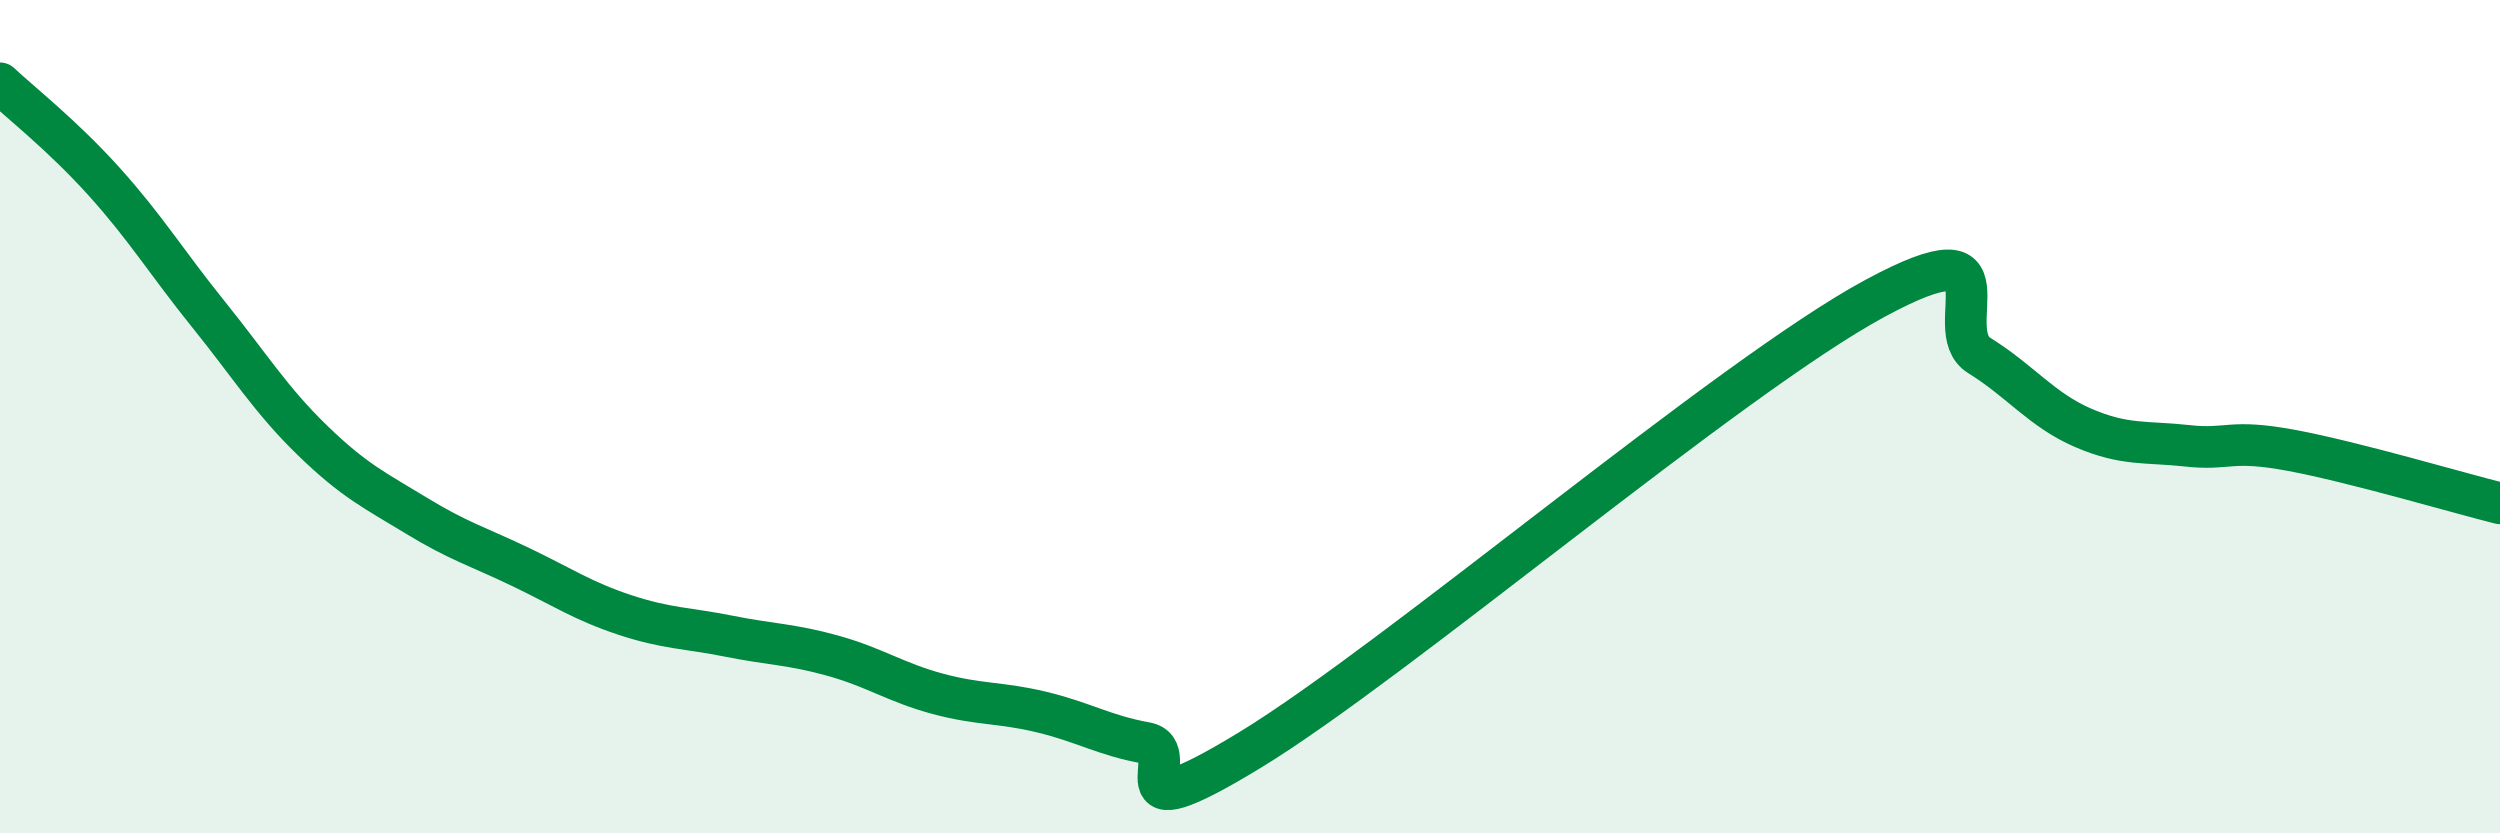
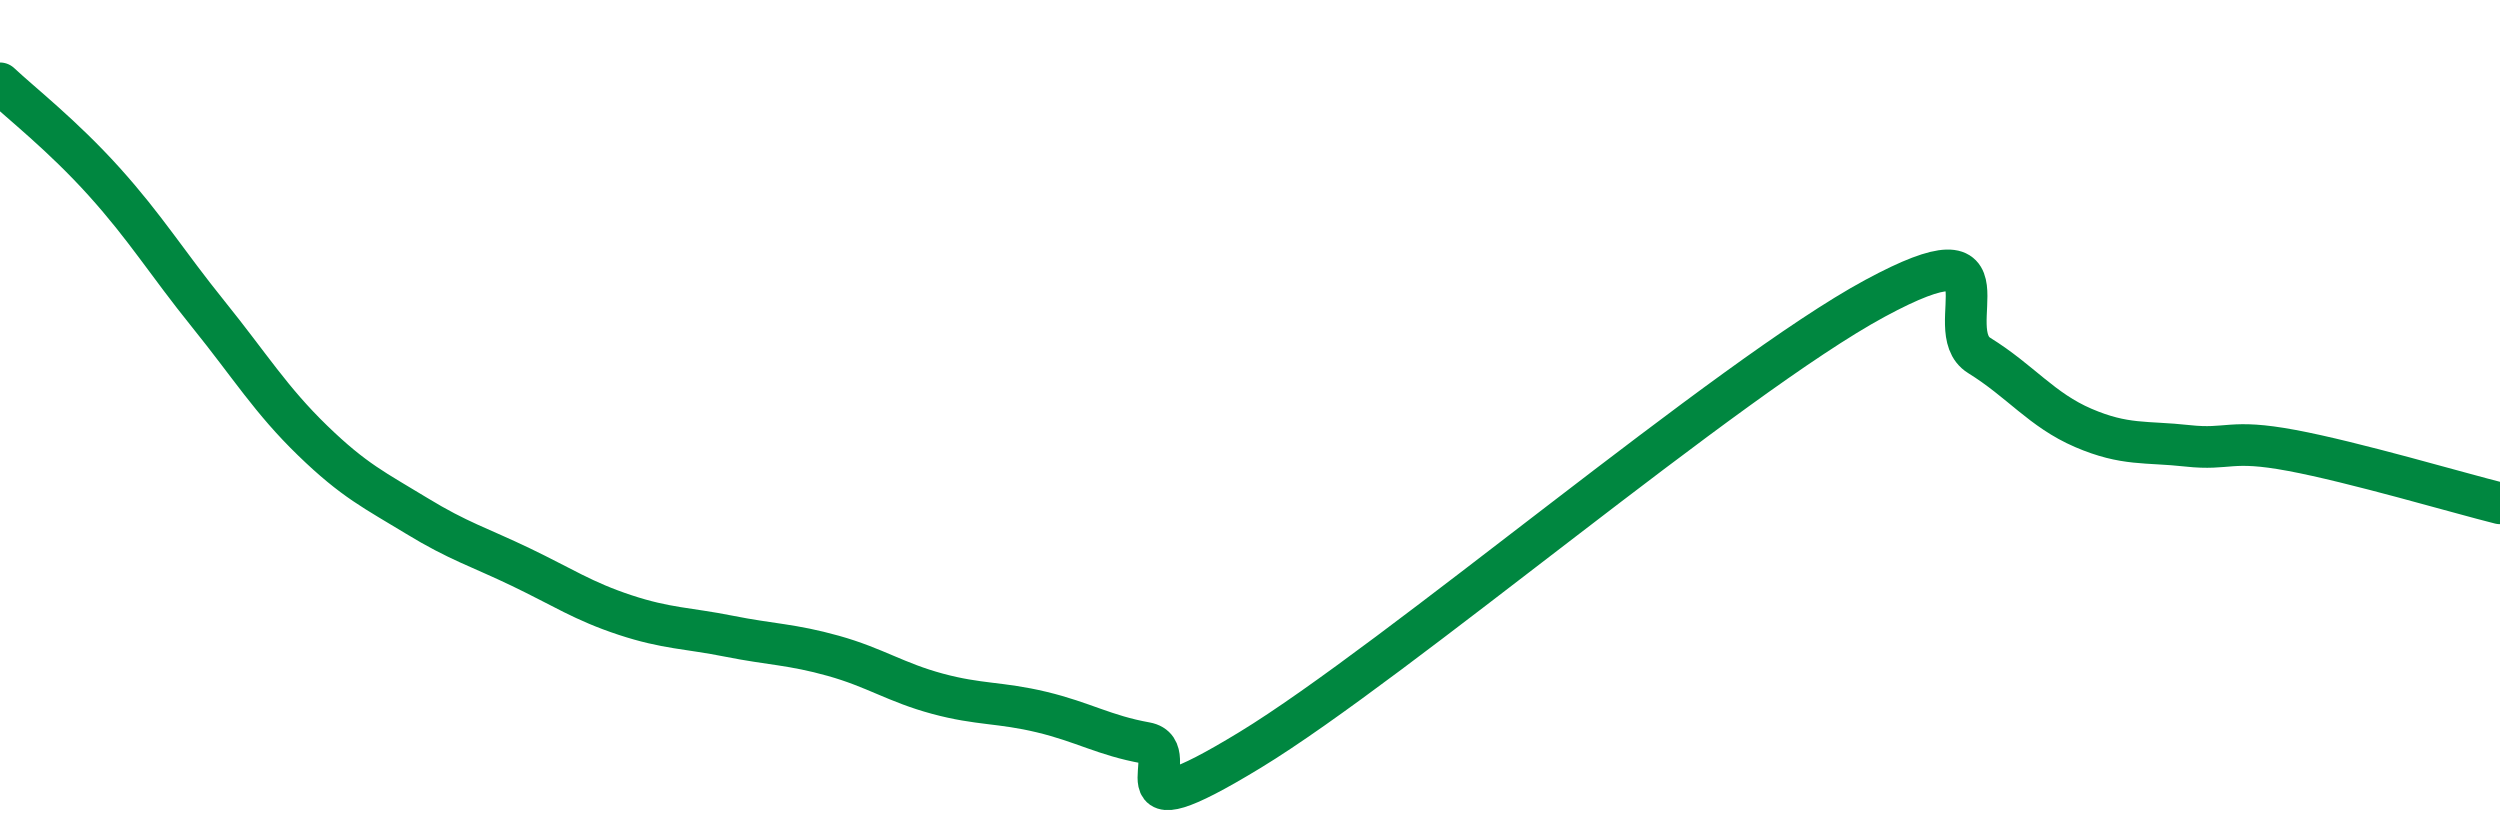
<svg xmlns="http://www.w3.org/2000/svg" width="60" height="20" viewBox="0 0 60 20">
-   <path d="M 0,2 C 0.5,2.47 1.5,3.25 2.5,4.36 C 3.5,5.47 4,6.3 5,7.54 C 6,8.78 6.5,9.6 7.5,10.57 C 8.5,11.54 9,11.77 10,12.38 C 11,12.99 11.5,13.13 12.5,13.61 C 13.5,14.09 14,14.43 15,14.76 C 16,15.09 16.5,15.07 17.5,15.27 C 18.5,15.47 19,15.46 20,15.74 C 21,16.02 21.5,16.38 22.5,16.65 C 23.5,16.92 24,16.85 25,17.09 C 26,17.33 26.5,17.65 27.5,17.83 C 28.5,18.01 26.5,20.13 30,18 C 33.5,15.87 41.5,9.05 45,7.16 C 48.5,5.27 46.5,7.91 47.5,8.53 C 48.5,9.15 49,9.84 50,10.27 C 51,10.7 51.5,10.59 52.5,10.7 C 53.5,10.81 53.5,10.53 55,10.81 C 56.5,11.09 59,11.83 60,12.08L60 20L0 20Z" fill="#008740" opacity="0.1" stroke-linecap="round" stroke-linejoin="round" />
  <path d="M 0,2 C 0.5,2.47 1.5,3.25 2.5,4.36 C 3.5,5.47 4,6.3 5,7.54 C 6,8.78 6.5,9.6 7.5,10.57 C 8.5,11.54 9,11.77 10,12.38 C 11,12.99 11.5,13.13 12.5,13.61 C 13.5,14.09 14,14.43 15,14.76 C 16,15.09 16.5,15.07 17.5,15.27 C 18.5,15.47 19,15.46 20,15.74 C 21,16.02 21.5,16.38 22.5,16.65 C 23.5,16.92 24,16.85 25,17.09 C 26,17.33 26.5,17.65 27.5,17.83 C 28.5,18.01 26.5,20.13 30,18 C 33.5,15.87 41.5,9.05 45,7.16 C 48.5,5.27 46.5,7.91 47.5,8.53 C 48.5,9.15 49,9.84 50,10.27 C 51,10.7 51.5,10.59 52.5,10.7 C 53.5,10.81 53.5,10.53 55,10.81 C 56.5,11.09 59,11.83 60,12.08" stroke="#008740" stroke-width="1" fill="none" stroke-linecap="round" stroke-linejoin="round" />
</svg>